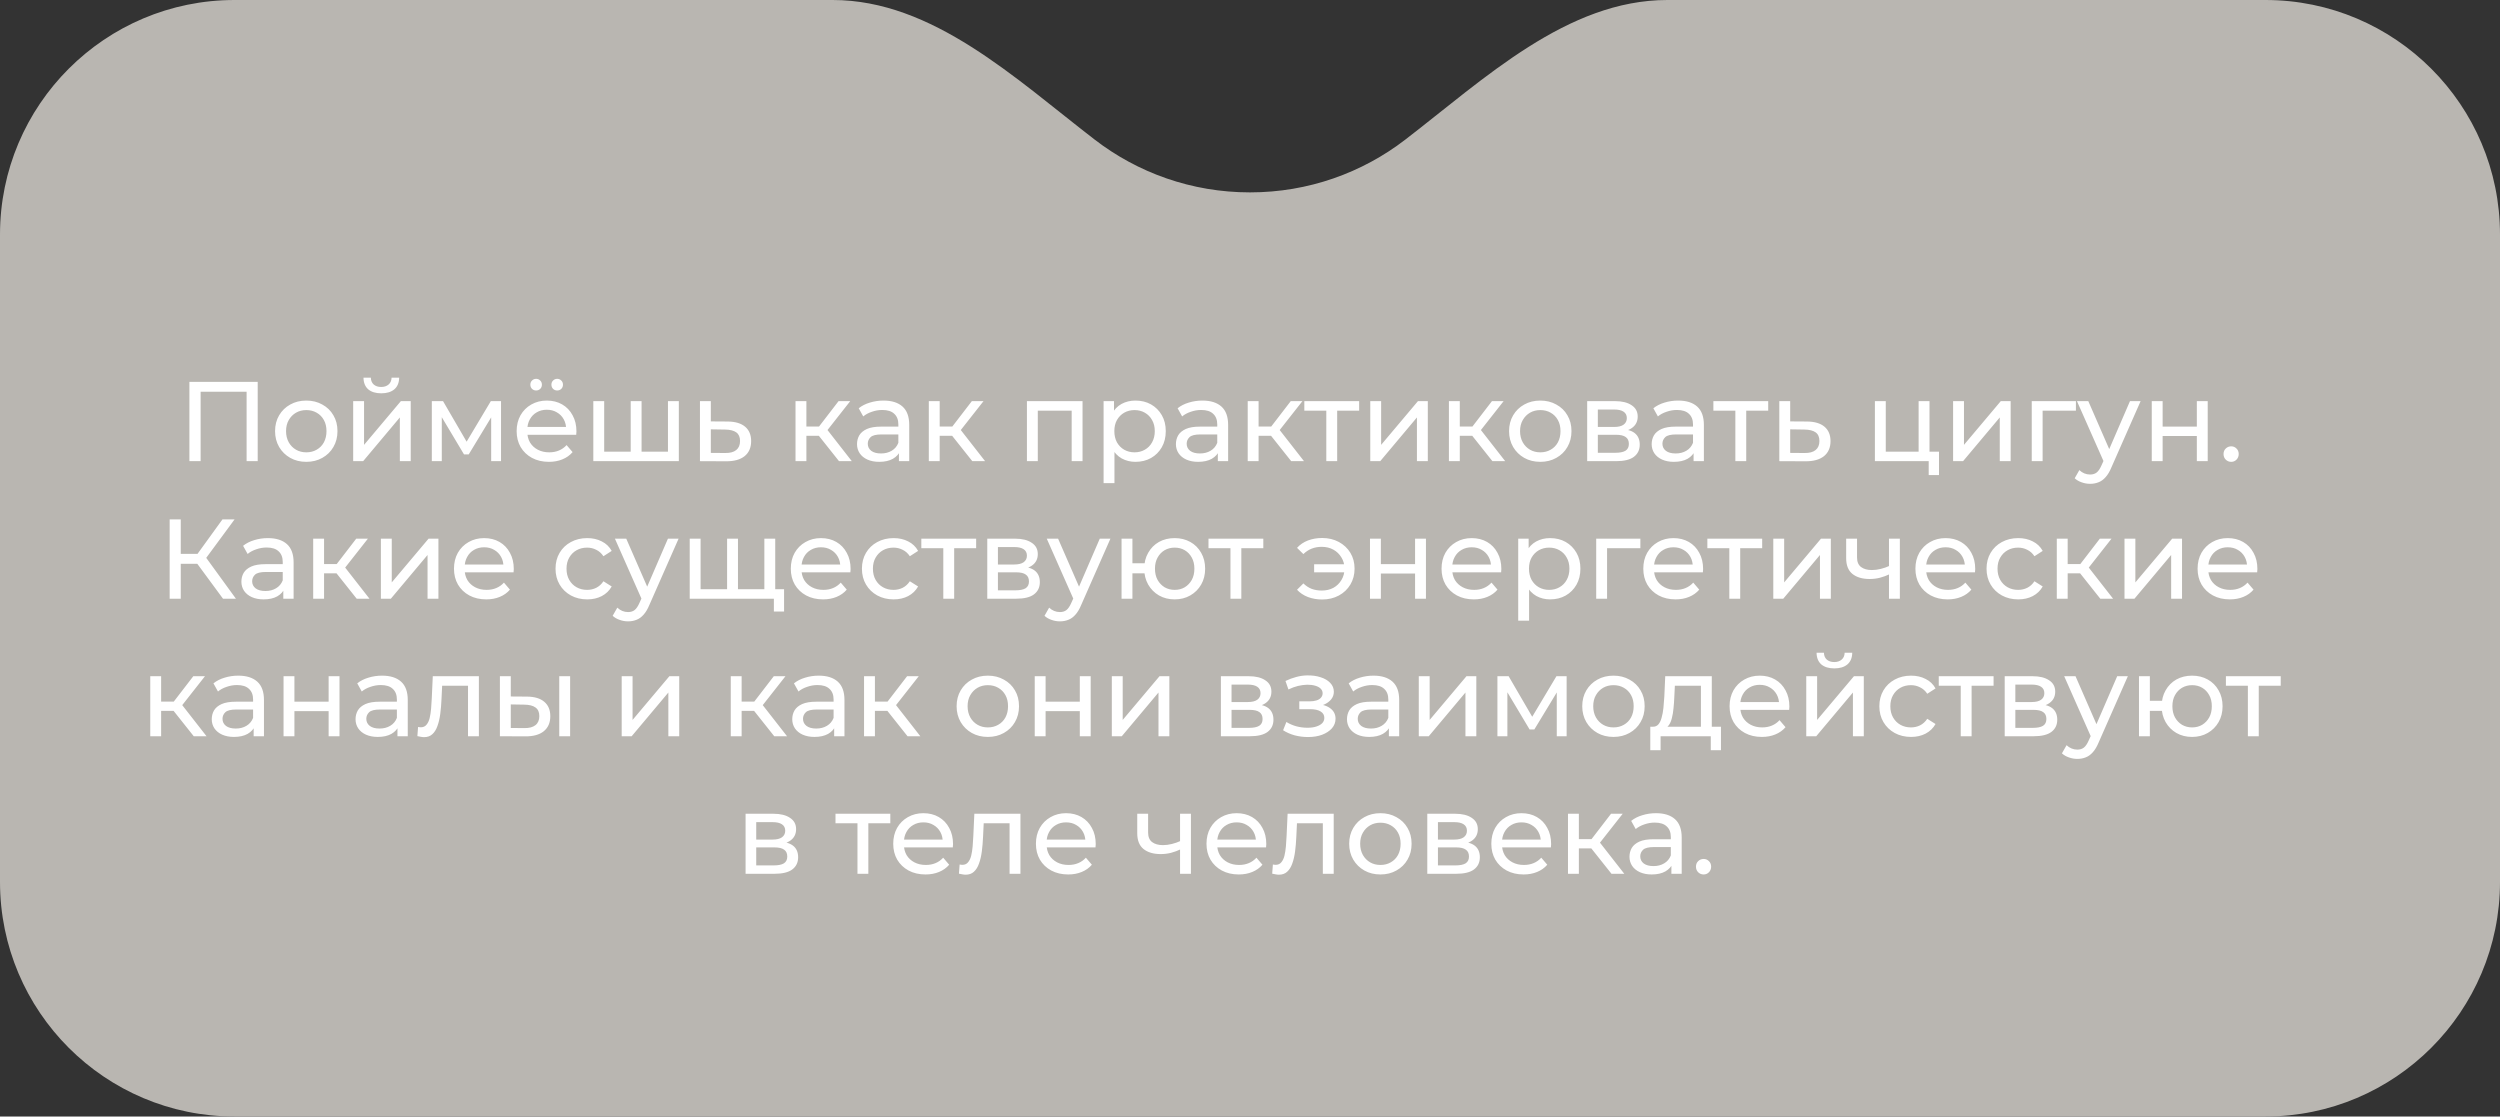
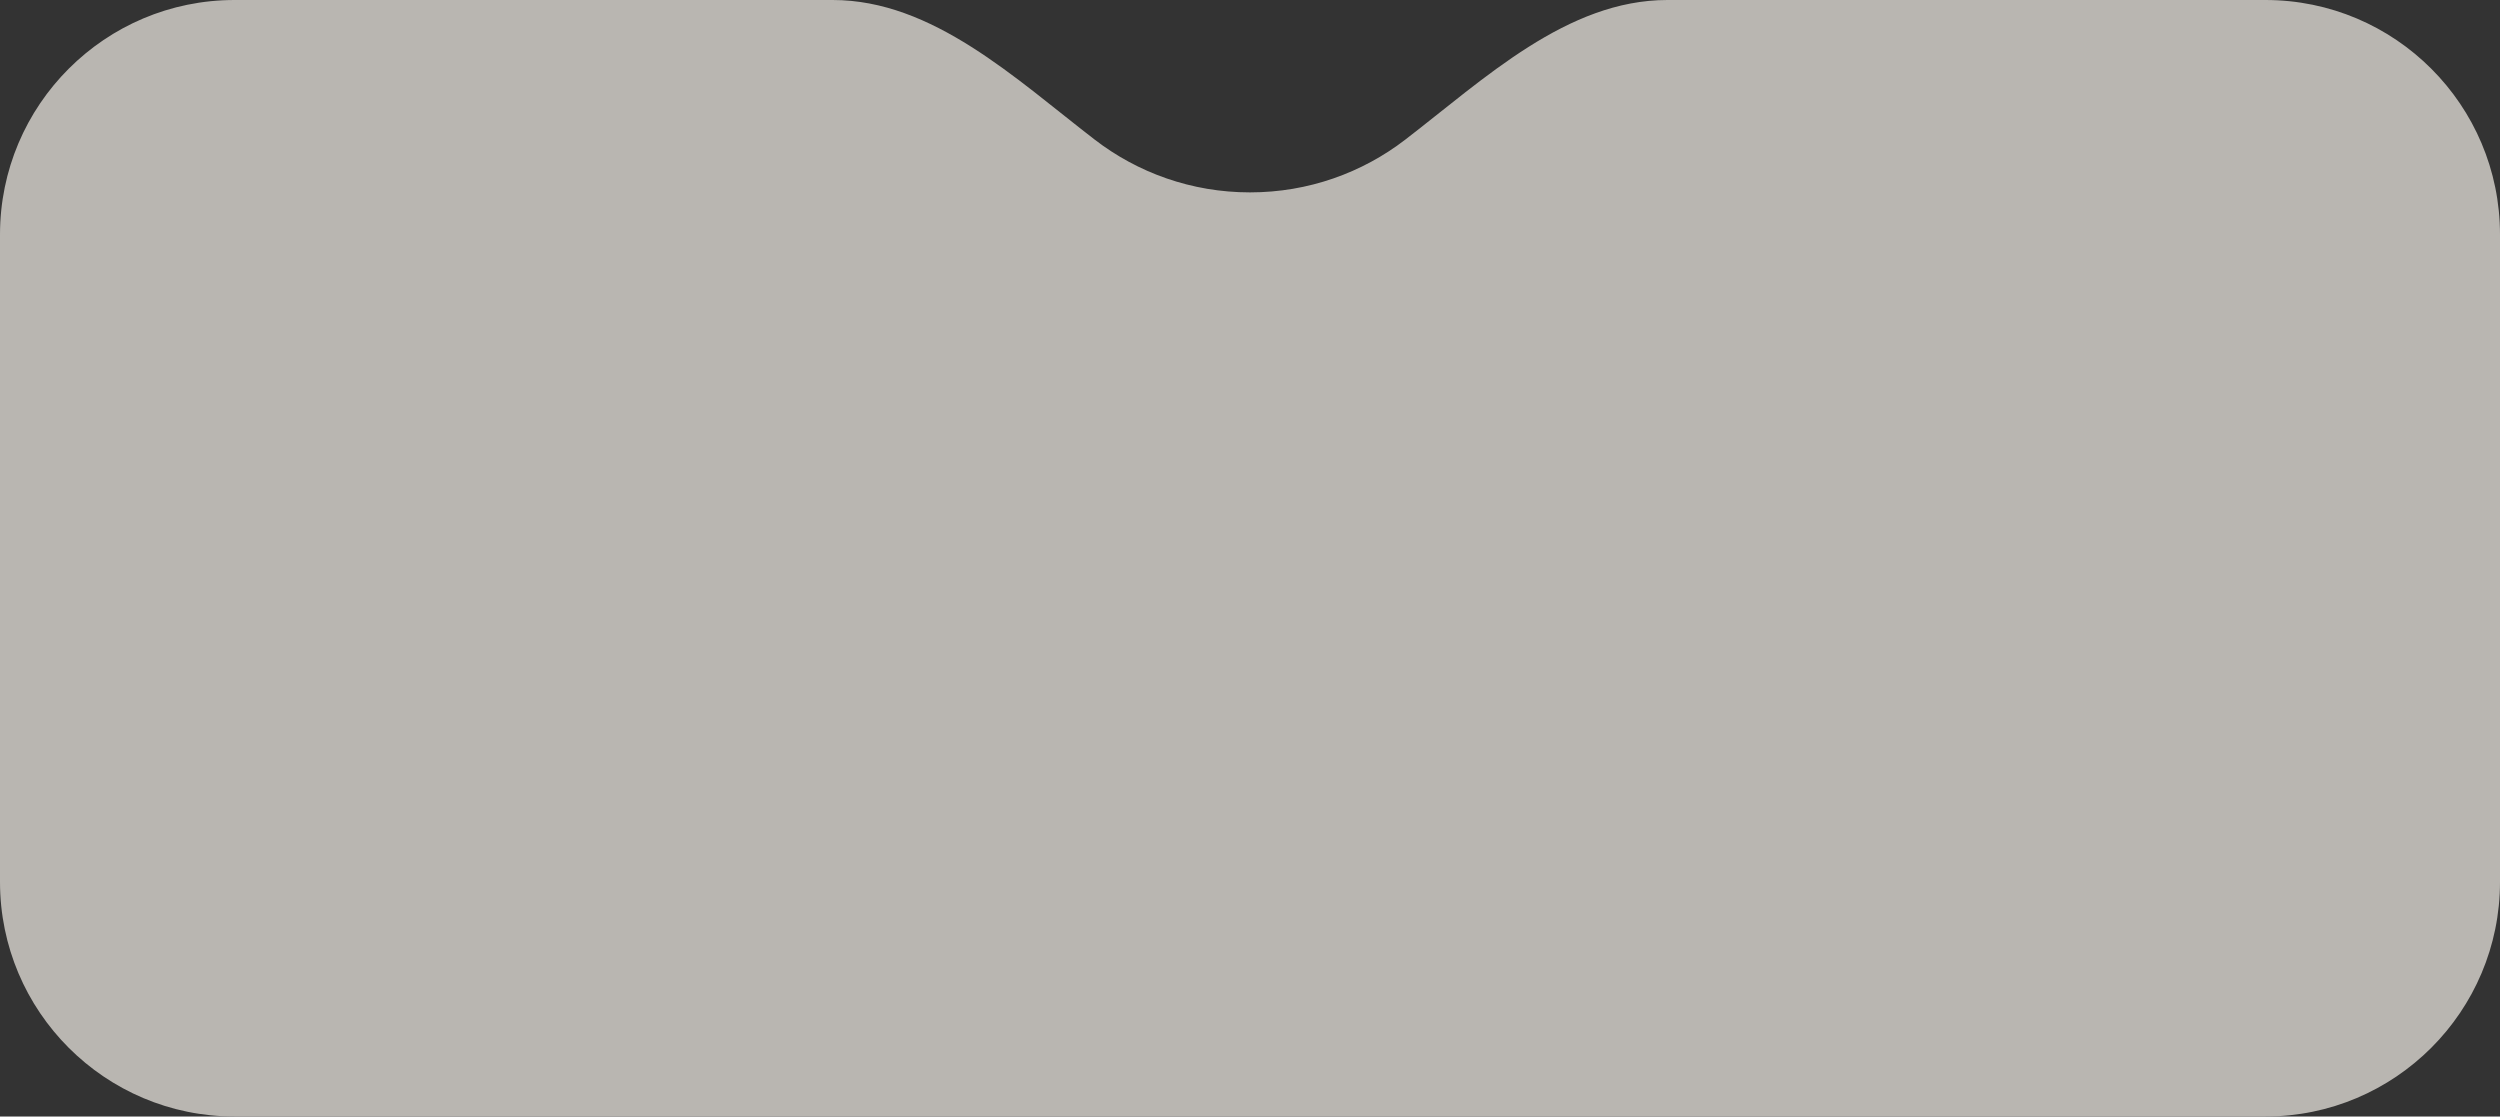
<svg xmlns="http://www.w3.org/2000/svg" width="309" height="138" viewBox="0 0 309 138" fill="none">
  <rect x="0" y="0" width="309" height="138" fill="#333333" stroke="none" />
  <path fill-rule="evenodd" clip-rule="evenodd" d="M135.303 17.255C125.5 9.71 115.283 0 102.912 0H29C12.984 0 0 12.984 0 29V109C0 125.016 12.984 138 29 138H280C296.016 138 309 125.016 309 109V29C309 12.984 296.016 0 280 0H206.088C193.717 0 183.5 9.71 173.697 17.255C168.383 21.346 161.725 23.779 154.5 23.779C147.275 23.779 140.617 21.346 135.303 17.255Z" fill="#B9B6B1" />
-   <path d="M23.41 57V47.2H31.852V57H30.48V48.054L30.816 48.418H24.446L24.796 48.054V57H23.41ZM37.862 57.084C37.115 57.084 36.453 56.921 35.874 56.594C35.295 56.267 34.838 55.819 34.502 55.25C34.166 54.671 33.998 54.018 33.998 53.29C33.998 52.553 34.166 51.899 34.502 51.33C34.838 50.761 35.295 50.317 35.874 50C36.453 49.673 37.115 49.51 37.862 49.51C38.599 49.51 39.257 49.673 39.836 50C40.424 50.317 40.881 50.761 41.208 51.33C41.544 51.89 41.712 52.543 41.712 53.29C41.712 54.027 41.544 54.681 41.208 55.25C40.881 55.819 40.424 56.267 39.836 56.594C39.257 56.921 38.599 57.084 37.862 57.084ZM37.862 55.908C38.338 55.908 38.763 55.801 39.136 55.586C39.519 55.371 39.817 55.068 40.032 54.676C40.246 54.275 40.354 53.813 40.354 53.29C40.354 52.758 40.246 52.301 40.032 51.918C39.817 51.526 39.519 51.223 39.136 51.008C38.763 50.793 38.338 50.686 37.862 50.686C37.386 50.686 36.961 50.793 36.588 51.008C36.215 51.223 35.916 51.526 35.692 51.918C35.468 52.301 35.356 52.758 35.356 53.29C35.356 53.813 35.468 54.275 35.692 54.676C35.916 55.068 36.215 55.371 36.588 55.586C36.961 55.801 37.386 55.908 37.862 55.908ZM43.653 57V49.58H44.997V54.984L49.547 49.58H50.765V57H49.421V51.596L44.885 57H43.653ZM47.125 48.614C46.443 48.614 45.907 48.451 45.515 48.124C45.132 47.788 44.936 47.307 44.927 46.682H45.837C45.846 47.037 45.963 47.317 46.187 47.522C46.42 47.727 46.728 47.83 47.111 47.83C47.493 47.83 47.801 47.727 48.035 47.522C48.268 47.317 48.389 47.037 48.399 46.682H49.337C49.327 47.307 49.127 47.788 48.735 48.124C48.343 48.451 47.806 48.614 47.125 48.614ZM53.373 57V49.58H54.759L57.951 55.068H57.391L60.667 49.58H61.927V57H60.709V51.092L60.933 51.218L57.937 56.16H57.349L54.339 51.12L54.605 51.064V57H53.373ZM67.847 57.084C67.054 57.084 66.354 56.921 65.747 56.594C65.15 56.267 64.683 55.819 64.347 55.25C64.02 54.681 63.857 54.027 63.857 53.29C63.857 52.553 64.016 51.899 64.333 51.33C64.66 50.761 65.103 50.317 65.663 50C66.233 49.673 66.872 49.51 67.581 49.51C68.3 49.51 68.934 49.669 69.485 49.986C70.036 50.303 70.465 50.751 70.773 51.33C71.091 51.899 71.249 52.567 71.249 53.332C71.249 53.388 71.245 53.453 71.235 53.528C71.235 53.603 71.231 53.673 71.221 53.738H64.907V52.772H70.521L69.975 53.108C69.984 52.632 69.886 52.207 69.681 51.834C69.476 51.461 69.191 51.171 68.827 50.966C68.472 50.751 68.057 50.644 67.581 50.644C67.115 50.644 66.699 50.751 66.335 50.966C65.971 51.171 65.686 51.465 65.481 51.848C65.276 52.221 65.173 52.651 65.173 53.136V53.36C65.173 53.855 65.285 54.298 65.509 54.69C65.743 55.073 66.064 55.371 66.475 55.586C66.886 55.801 67.357 55.908 67.889 55.908C68.328 55.908 68.725 55.833 69.079 55.684C69.443 55.535 69.76 55.311 70.031 55.012L70.773 55.88C70.437 56.272 70.017 56.571 69.513 56.776C69.019 56.981 68.463 57.084 67.847 57.084ZM68.869 48.264C68.673 48.264 68.505 48.199 68.365 48.068C68.225 47.928 68.155 47.755 68.155 47.55C68.155 47.335 68.225 47.163 68.365 47.032C68.505 46.892 68.673 46.822 68.869 46.822C69.065 46.822 69.233 46.892 69.373 47.032C69.513 47.163 69.583 47.335 69.583 47.55C69.583 47.755 69.513 47.928 69.373 48.068C69.233 48.199 69.065 48.264 68.869 48.264ZM66.265 48.264C66.069 48.264 65.901 48.199 65.761 48.068C65.621 47.928 65.551 47.755 65.551 47.55C65.551 47.335 65.621 47.163 65.761 47.032C65.901 46.892 66.069 46.822 66.265 46.822C66.461 46.822 66.629 46.892 66.769 47.032C66.909 47.163 66.979 47.335 66.979 47.55C66.979 47.755 66.909 47.928 66.769 48.068C66.629 48.199 66.461 48.264 66.265 48.264ZM78.262 55.824L77.954 56.174V49.58H79.298V56.174L78.962 55.824H82.882L82.56 56.174V49.58H83.904V57H73.334V49.58H74.678V56.174L74.356 55.824H78.262ZM89.944 52.1C90.887 52.109 91.605 52.324 92.1 52.744C92.595 53.164 92.842 53.757 92.842 54.522C92.842 55.325 92.571 55.945 92.03 56.384C91.489 56.813 90.723 57.023 89.734 57.014L86.514 57V49.58H87.858V52.086L89.944 52.1ZM89.622 55.992C90.229 56.001 90.686 55.88 90.994 55.628C91.311 55.376 91.47 55.003 91.47 54.508C91.47 54.023 91.316 53.668 91.008 53.444C90.7 53.22 90.238 53.103 89.622 53.094L87.858 53.066V55.978L89.622 55.992ZM103.702 57L100.832 53.388L101.938 52.716L105.284 57H103.702ZM98.326 57V49.58H99.67V57H98.326ZM99.264 53.864V52.716H101.714V53.864H99.264ZM102.05 53.444L100.804 53.276L103.646 49.58H105.088L102.05 53.444ZM111.107 57V55.432L111.037 55.138V52.464C111.037 51.895 110.869 51.456 110.533 51.148C110.206 50.831 109.712 50.672 109.049 50.672C108.61 50.672 108.181 50.747 107.761 50.896C107.341 51.036 106.986 51.227 106.697 51.47L106.137 50.462C106.52 50.154 106.977 49.921 107.509 49.762C108.05 49.594 108.615 49.51 109.203 49.51C110.22 49.51 111.004 49.757 111.555 50.252C112.106 50.747 112.381 51.503 112.381 52.52V57H111.107ZM108.671 57.084C108.12 57.084 107.635 56.991 107.215 56.804C106.804 56.617 106.487 56.361 106.263 56.034C106.039 55.698 105.927 55.32 105.927 54.9C105.927 54.499 106.02 54.135 106.207 53.808C106.403 53.481 106.716 53.22 107.145 53.024C107.584 52.828 108.172 52.73 108.909 52.73H111.261V53.696H108.965C108.293 53.696 107.84 53.808 107.607 54.032C107.374 54.256 107.257 54.527 107.257 54.844C107.257 55.208 107.402 55.502 107.691 55.726C107.98 55.941 108.382 56.048 108.895 56.048C109.399 56.048 109.838 55.936 110.211 55.712C110.594 55.488 110.869 55.161 111.037 54.732L111.303 55.656C111.126 56.095 110.813 56.445 110.365 56.706C109.917 56.958 109.352 57.084 108.671 57.084ZM120.177 57L117.307 53.388L118.413 52.716L121.759 57H120.177ZM114.801 57V49.58H116.145V57H114.801ZM115.739 53.864V52.716H118.189V53.864H115.739ZM118.525 53.444L117.279 53.276L120.121 49.58H121.563L118.525 53.444ZM126.928 57V49.58H133.802V57H132.458V50.42L132.78 50.756H127.95L128.272 50.42V57H126.928ZM140.337 57.084C139.721 57.084 139.156 56.944 138.643 56.664C138.139 56.375 137.733 55.95 137.425 55.39C137.126 54.83 136.977 54.13 136.977 53.29C136.977 52.45 137.121 51.75 137.411 51.19C137.709 50.63 138.111 50.21 138.615 49.93C139.128 49.65 139.702 49.51 140.337 49.51C141.065 49.51 141.709 49.669 142.269 49.986C142.829 50.303 143.272 50.747 143.599 51.316C143.925 51.876 144.089 52.534 144.089 53.29C144.089 54.046 143.925 54.709 143.599 55.278C143.272 55.847 142.829 56.291 142.269 56.608C141.709 56.925 141.065 57.084 140.337 57.084ZM136.403 59.716V49.58H137.691V51.582L137.607 53.304L137.747 55.026V59.716H136.403ZM140.225 55.908C140.701 55.908 141.125 55.801 141.499 55.586C141.881 55.371 142.18 55.068 142.395 54.676C142.619 54.275 142.731 53.813 142.731 53.29C142.731 52.758 142.619 52.301 142.395 51.918C142.18 51.526 141.881 51.223 141.499 51.008C141.125 50.793 140.701 50.686 140.225 50.686C139.758 50.686 139.333 50.793 138.951 51.008C138.577 51.223 138.279 51.526 138.055 51.918C137.84 52.301 137.733 52.758 137.733 53.29C137.733 53.813 137.84 54.275 138.055 54.676C138.279 55.068 138.577 55.371 138.951 55.586C139.333 55.801 139.758 55.908 140.225 55.908ZM150.523 57V55.432L150.453 55.138V52.464C150.453 51.895 150.285 51.456 149.949 51.148C149.622 50.831 149.128 50.672 148.465 50.672C148.026 50.672 147.597 50.747 147.177 50.896C146.757 51.036 146.402 51.227 146.113 51.47L145.553 50.462C145.936 50.154 146.393 49.921 146.925 49.762C147.466 49.594 148.031 49.51 148.619 49.51C149.636 49.51 150.42 49.757 150.971 50.252C151.522 50.747 151.797 51.503 151.797 52.52V57H150.523ZM148.087 57.084C147.536 57.084 147.051 56.991 146.631 56.804C146.22 56.617 145.903 56.361 145.679 56.034C145.455 55.698 145.343 55.32 145.343 54.9C145.343 54.499 145.436 54.135 145.623 53.808C145.819 53.481 146.132 53.22 146.561 53.024C147 52.828 147.588 52.73 148.325 52.73H150.677V53.696H148.381C147.709 53.696 147.256 53.808 147.023 54.032C146.79 54.256 146.673 54.527 146.673 54.844C146.673 55.208 146.818 55.502 147.107 55.726C147.396 55.941 147.798 56.048 148.311 56.048C148.815 56.048 149.254 55.936 149.627 55.712C150.01 55.488 150.285 55.161 150.453 54.732L150.719 55.656C150.542 56.095 150.229 56.445 149.781 56.706C149.333 56.958 148.768 57.084 148.087 57.084ZM159.593 57L156.723 53.388L157.829 52.716L161.175 57H159.593ZM154.217 57V49.58H155.561V57H154.217ZM155.155 53.864V52.716H157.605V53.864H155.155ZM157.941 53.444L156.695 53.276L159.537 49.58H160.979L157.941 53.444ZM163.931 57V50.406L164.267 50.756H161.215V49.58H167.991V50.756H164.953L165.275 50.406V57H163.931ZM169.365 57V49.58H170.709V54.984L175.259 49.58H176.477V57H175.133V51.596L170.597 57H169.365ZM184.462 57L181.592 53.388L182.698 52.716L186.044 57H184.462ZM179.086 57V49.58H180.43V57H179.086ZM180.024 53.864V52.716H182.474V53.864H180.024ZM182.81 53.444L181.564 53.276L184.406 49.58H185.848L182.81 53.444ZM190.385 57.084C189.639 57.084 188.976 56.921 188.397 56.594C187.819 56.267 187.361 55.819 187.025 55.25C186.689 54.671 186.521 54.018 186.521 53.29C186.521 52.553 186.689 51.899 187.025 51.33C187.361 50.761 187.819 50.317 188.397 50C188.976 49.673 189.639 49.51 190.385 49.51C191.123 49.51 191.781 49.673 192.359 50C192.947 50.317 193.405 50.761 193.731 51.33C194.067 51.89 194.235 52.543 194.235 53.29C194.235 54.027 194.067 54.681 193.731 55.25C193.405 55.819 192.947 56.267 192.359 56.594C191.781 56.921 191.123 57.084 190.385 57.084ZM190.385 55.908C190.861 55.908 191.286 55.801 191.659 55.586C192.042 55.371 192.341 55.068 192.555 54.676C192.77 54.275 192.877 53.813 192.877 53.29C192.877 52.758 192.77 52.301 192.555 51.918C192.341 51.526 192.042 51.223 191.659 51.008C191.286 50.793 190.861 50.686 190.385 50.686C189.909 50.686 189.485 50.793 189.111 51.008C188.738 51.223 188.439 51.526 188.215 51.918C187.991 52.301 187.879 52.758 187.879 53.29C187.879 53.813 187.991 54.275 188.215 54.676C188.439 55.068 188.738 55.371 189.111 55.586C189.485 55.801 189.909 55.908 190.385 55.908ZM196.176 57V49.58H199.62C200.488 49.58 201.169 49.748 201.664 50.084C202.168 50.411 202.42 50.877 202.42 51.484C202.42 52.091 202.182 52.562 201.706 52.898C201.239 53.225 200.619 53.388 199.844 53.388L200.054 53.024C200.941 53.024 201.599 53.187 202.028 53.514C202.457 53.841 202.672 54.321 202.672 54.956C202.672 55.6 202.429 56.104 201.944 56.468C201.468 56.823 200.735 57 199.746 57H196.176ZM197.492 55.964H199.648C200.208 55.964 200.628 55.88 200.908 55.712C201.188 55.535 201.328 55.255 201.328 54.872C201.328 54.48 201.197 54.195 200.936 54.018C200.684 53.831 200.283 53.738 199.732 53.738H197.492V55.964ZM197.492 52.772H199.508C200.021 52.772 200.409 52.679 200.67 52.492C200.941 52.296 201.076 52.025 201.076 51.68C201.076 51.325 200.941 51.059 200.67 50.882C200.409 50.705 200.021 50.616 199.508 50.616H197.492V52.772ZM209.326 57V55.432L209.256 55.138V52.464C209.256 51.895 209.088 51.456 208.752 51.148C208.425 50.831 207.93 50.672 207.268 50.672C206.829 50.672 206.4 50.747 205.98 50.896C205.56 51.036 205.205 51.227 204.916 51.47L204.356 50.462C204.738 50.154 205.196 49.921 205.728 49.762C206.269 49.594 206.834 49.51 207.422 49.51C208.439 49.51 209.223 49.757 209.774 50.252C210.324 50.747 210.6 51.503 210.6 52.52V57H209.326ZM206.89 57.084C206.339 57.084 205.854 56.991 205.434 56.804C205.023 56.617 204.706 56.361 204.482 56.034C204.258 55.698 204.146 55.32 204.146 54.9C204.146 54.499 204.239 54.135 204.426 53.808C204.622 53.481 204.934 53.22 205.364 53.024C205.802 52.828 206.39 52.73 207.128 52.73H209.48V53.696H207.184C206.512 53.696 206.059 53.808 205.826 54.032C205.592 54.256 205.476 54.527 205.476 54.844C205.476 55.208 205.62 55.502 205.91 55.726C206.199 55.941 206.6 56.048 207.114 56.048C207.618 56.048 208.056 55.936 208.43 55.712C208.812 55.488 209.088 55.161 209.256 54.732L209.522 55.656C209.344 56.095 209.032 56.445 208.584 56.706C208.136 56.958 207.571 57.084 206.89 57.084ZM214.49 57V50.406L214.826 50.756H211.774V49.58H218.55V50.756H215.512L215.834 50.406V57H214.49ZM223.354 52.1C224.297 52.109 225.015 52.324 225.51 52.744C226.005 53.164 226.252 53.757 226.252 54.522C226.252 55.325 225.981 55.945 225.44 56.384C224.899 56.813 224.133 57.023 223.144 57.014L219.924 57V49.58H221.268V52.086L223.354 52.1ZM223.032 55.992C223.639 56.001 224.096 55.88 224.404 55.628C224.721 55.376 224.88 55.003 224.88 54.508C224.88 54.023 224.726 53.668 224.418 53.444C224.11 53.22 223.648 53.103 223.032 53.094L221.268 53.066V55.978L223.032 55.992ZM231.737 57V49.58H233.081V55.824H237.141V49.58H238.485V57H231.737ZM238.387 58.722V56.93L238.723 57H237.141V55.824H239.661V58.722H238.387ZM241.403 57V49.58H242.747V54.984L247.297 49.58H248.515V57H247.171V51.596L242.635 57H241.403ZM251.123 57V49.58H256.583V50.756H252.145L252.467 50.448V57H251.123ZM258.337 59.8C257.983 59.8 257.637 59.739 257.301 59.618C256.965 59.506 256.676 59.338 256.433 59.114L257.007 58.106C257.194 58.283 257.399 58.419 257.623 58.512C257.847 58.605 258.085 58.652 258.337 58.652C258.664 58.652 258.935 58.568 259.149 58.4C259.364 58.232 259.565 57.933 259.751 57.504L260.213 56.482L260.353 56.314L263.265 49.58H264.581L260.983 57.742C260.769 58.265 260.526 58.675 260.255 58.974C259.994 59.273 259.705 59.483 259.387 59.604C259.07 59.735 258.72 59.8 258.337 59.8ZM260.101 57.238L256.713 49.58H258.113L260.997 56.188L260.101 57.238ZM265.957 57V49.58H267.301V52.73H271.529V49.58H272.873V57H271.529V53.892H267.301V57H265.957ZM275.781 57.084C275.519 57.084 275.295 56.995 275.109 56.818C274.922 56.631 274.829 56.398 274.829 56.118C274.829 55.838 274.922 55.609 275.109 55.432C275.295 55.255 275.519 55.166 275.781 55.166C276.033 55.166 276.247 55.255 276.425 55.432C276.611 55.609 276.705 55.838 276.705 56.118C276.705 56.398 276.611 56.631 276.425 56.818C276.247 56.995 276.033 57.084 275.781 57.084ZM27.563 74L24.007 69.17L25.141 68.47L29.159 74H27.563ZM20.969 74V64.2H22.341V74H20.969ZM21.921 69.688V68.456H25.099V69.688H21.921ZM25.267 69.254L23.979 69.058L27.493 64.2H28.991L25.267 69.254ZM35.016 74V72.432L34.946 72.138V69.464C34.946 68.895 34.778 68.456 34.442 68.148C34.115 67.831 33.621 67.672 32.958 67.672C32.519 67.672 32.09 67.747 31.67 67.896C31.25 68.036 30.895 68.227 30.606 68.47L30.046 67.462C30.429 67.154 30.886 66.921 31.418 66.762C31.959 66.594 32.524 66.51 33.112 66.51C34.129 66.51 34.913 66.757 35.464 67.252C36.015 67.747 36.29 68.503 36.29 69.52V74H35.016ZM32.58 74.084C32.029 74.084 31.544 73.991 31.124 73.804C30.713 73.617 30.396 73.361 30.172 73.034C29.948 72.698 29.836 72.32 29.836 71.9C29.836 71.499 29.929 71.135 30.116 70.808C30.312 70.481 30.625 70.22 31.054 70.024C31.493 69.828 32.081 69.73 32.818 69.73H35.17V70.696H32.874C32.202 70.696 31.749 70.808 31.516 71.032C31.283 71.256 31.166 71.527 31.166 71.844C31.166 72.208 31.311 72.502 31.6 72.726C31.889 72.941 32.291 73.048 32.804 73.048C33.308 73.048 33.747 72.936 34.12 72.712C34.503 72.488 34.778 72.161 34.946 71.732L35.212 72.656C35.035 73.095 34.722 73.445 34.274 73.706C33.826 73.958 33.261 74.084 32.58 74.084ZM44.086 74L41.216 70.388L42.322 69.716L45.668 74H44.086ZM38.71 74V66.58H40.054V74H38.71ZM39.648 70.864V69.716H42.098V70.864H39.648ZM42.434 70.444L41.188 70.276L44.03 66.58H45.472L42.434 70.444ZM47.077 74V66.58H48.421V71.984L52.971 66.58H54.189V74H52.845V68.596L48.309 74H47.077ZM60.102 74.084C59.309 74.084 58.609 73.921 58.002 73.594C57.405 73.267 56.938 72.819 56.602 72.25C56.275 71.681 56.112 71.027 56.112 70.29C56.112 69.553 56.271 68.899 56.588 68.33C56.915 67.761 57.358 67.317 57.918 67C58.487 66.673 59.127 66.51 59.836 66.51C60.555 66.51 61.189 66.669 61.74 66.986C62.291 67.303 62.72 67.751 63.028 68.33C63.345 68.899 63.504 69.567 63.504 70.332C63.504 70.388 63.499 70.453 63.49 70.528C63.49 70.603 63.485 70.673 63.476 70.738H57.162V69.772H62.776L62.23 70.108C62.239 69.632 62.141 69.207 61.936 68.834C61.731 68.461 61.446 68.171 61.082 67.966C60.727 67.751 60.312 67.644 59.836 67.644C59.369 67.644 58.954 67.751 58.59 67.966C58.226 68.171 57.941 68.465 57.736 68.848C57.531 69.221 57.428 69.651 57.428 70.136V70.36C57.428 70.855 57.54 71.298 57.764 71.69C57.997 72.073 58.319 72.371 58.73 72.586C59.141 72.801 59.612 72.908 60.144 72.908C60.583 72.908 60.979 72.833 61.334 72.684C61.698 72.535 62.015 72.311 62.286 72.012L63.028 72.88C62.692 73.272 62.272 73.571 61.768 73.776C61.273 73.981 60.718 74.084 60.102 74.084ZM72.583 74.084C71.827 74.084 71.15 73.921 70.553 73.594C69.965 73.267 69.503 72.819 69.167 72.25C68.831 71.681 68.663 71.027 68.663 70.29C68.663 69.553 68.831 68.899 69.167 68.33C69.503 67.761 69.965 67.317 70.553 67C71.15 66.673 71.827 66.51 72.583 66.51C73.255 66.51 73.852 66.645 74.375 66.916C74.907 67.177 75.317 67.569 75.607 68.092L74.585 68.75C74.342 68.386 74.043 68.12 73.689 67.952C73.344 67.775 72.97 67.686 72.569 67.686C72.084 67.686 71.65 67.793 71.267 68.008C70.884 68.223 70.581 68.526 70.357 68.918C70.133 69.301 70.021 69.758 70.021 70.29C70.021 70.822 70.133 71.284 70.357 71.676C70.581 72.068 70.884 72.371 71.267 72.586C71.65 72.801 72.084 72.908 72.569 72.908C72.97 72.908 73.344 72.824 73.689 72.656C74.043 72.479 74.342 72.208 74.585 71.844L75.607 72.488C75.317 73.001 74.907 73.398 74.375 73.678C73.852 73.949 73.255 74.084 72.583 74.084ZM77.629 76.8C77.275 76.8 76.929 76.739 76.593 76.618C76.257 76.506 75.968 76.338 75.725 76.114L76.299 75.106C76.486 75.283 76.691 75.419 76.915 75.512C77.139 75.605 77.377 75.652 77.629 75.652C77.956 75.652 78.227 75.568 78.441 75.4C78.656 75.232 78.857 74.933 79.043 74.504L79.505 73.482L79.645 73.314L82.557 66.58H83.873L80.275 74.742C80.061 75.265 79.818 75.675 79.547 75.974C79.286 76.273 78.997 76.483 78.679 76.604C78.362 76.735 78.012 76.8 77.629 76.8ZM79.393 74.238L76.005 66.58H77.405L80.289 73.188L79.393 74.238ZM90.177 72.824L89.869 73.174V66.58H91.213V73.174L90.877 72.824H94.797L94.475 73.174V66.58H95.819V74H85.249V66.58H86.593V73.174L86.271 72.824H90.177ZM95.651 75.582V73.65L95.973 74H94.405V72.824H96.911V75.582H95.651ZM101.733 74.084C100.94 74.084 100.24 73.921 99.633 73.594C99.036 73.267 98.569 72.819 98.233 72.25C97.906 71.681 97.743 71.027 97.743 70.29C97.743 69.553 97.902 68.899 98.219 68.33C98.546 67.761 98.989 67.317 99.549 67C100.118 66.673 100.758 66.51 101.467 66.51C102.186 66.51 102.82 66.669 103.371 66.986C103.922 67.303 104.351 67.751 104.659 68.33C104.976 68.899 105.135 69.567 105.135 70.332C105.135 70.388 105.13 70.453 105.121 70.528C105.121 70.603 105.116 70.673 105.107 70.738H98.793V69.772H104.407L103.861 70.108C103.87 69.632 103.772 69.207 103.567 68.834C103.362 68.461 103.077 68.171 102.713 67.966C102.358 67.751 101.943 67.644 101.467 67.644C101 67.644 100.585 67.751 100.221 67.966C99.857 68.171 99.572 68.465 99.367 68.848C99.162 69.221 99.059 69.651 99.059 70.136V70.36C99.059 70.855 99.171 71.298 99.395 71.69C99.628 72.073 99.95 72.371 100.361 72.586C100.772 72.801 101.243 72.908 101.775 72.908C102.214 72.908 102.61 72.833 102.965 72.684C103.329 72.535 103.646 72.311 103.917 72.012L104.659 72.88C104.323 73.272 103.903 73.571 103.399 73.776C102.904 73.981 102.349 74.084 101.733 74.084ZM110.454 74.084C109.698 74.084 109.021 73.921 108.424 73.594C107.836 73.267 107.374 72.819 107.038 72.25C106.702 71.681 106.534 71.027 106.534 70.29C106.534 69.553 106.702 68.899 107.038 68.33C107.374 67.761 107.836 67.317 108.424 67C109.021 66.673 109.698 66.51 110.454 66.51C111.126 66.51 111.723 66.645 112.246 66.916C112.778 67.177 113.189 67.569 113.478 68.092L112.456 68.75C112.213 68.386 111.915 68.12 111.56 67.952C111.215 67.775 110.841 67.686 110.44 67.686C109.955 67.686 109.521 67.793 109.138 68.008C108.755 68.223 108.452 68.526 108.228 68.918C108.004 69.301 107.892 69.758 107.892 70.29C107.892 70.822 108.004 71.284 108.228 71.676C108.452 72.068 108.755 72.371 109.138 72.586C109.521 72.801 109.955 72.908 110.44 72.908C110.841 72.908 111.215 72.824 111.56 72.656C111.915 72.479 112.213 72.208 112.456 71.844L113.478 72.488C113.189 73.001 112.778 73.398 112.246 73.678C111.723 73.949 111.126 74.084 110.454 74.084ZM116.592 74V67.406L116.928 67.756H113.876V66.58H120.652V67.756H117.614L117.936 67.406V74H116.592ZM122.027 74V66.58H125.471C126.339 66.58 127.02 66.748 127.515 67.084C128.019 67.411 128.271 67.877 128.271 68.484C128.271 69.091 128.033 69.562 127.557 69.898C127.09 70.225 126.469 70.388 125.695 70.388L125.905 70.024C126.791 70.024 127.449 70.187 127.879 70.514C128.308 70.841 128.523 71.321 128.523 71.956C128.523 72.6 128.28 73.104 127.795 73.468C127.319 73.823 126.586 74 125.597 74H122.027ZM123.343 72.964H125.499C126.059 72.964 126.479 72.88 126.759 72.712C127.039 72.535 127.179 72.255 127.179 71.872C127.179 71.48 127.048 71.195 126.787 71.018C126.535 70.831 126.133 70.738 125.583 70.738H123.343V72.964ZM123.343 69.772H125.359C125.872 69.772 126.259 69.679 126.521 69.492C126.791 69.296 126.927 69.025 126.927 68.68C126.927 68.325 126.791 68.059 126.521 67.882C126.259 67.705 125.872 67.616 125.359 67.616H123.343V69.772ZM131.004 76.8C130.65 76.8 130.304 76.739 129.968 76.618C129.632 76.506 129.343 76.338 129.1 76.114L129.674 75.106C129.861 75.283 130.066 75.419 130.29 75.512C130.514 75.605 130.752 75.652 131.004 75.652C131.331 75.652 131.602 75.568 131.816 75.4C132.031 75.232 132.232 74.933 132.418 74.504L132.88 73.482L133.02 73.314L135.932 66.58H137.248L133.65 74.742C133.436 75.265 133.193 75.675 132.922 75.974C132.661 76.273 132.372 76.483 132.054 76.604C131.737 76.735 131.387 76.8 131.004 76.8ZM132.768 74.238L129.38 66.58H130.78L133.664 73.188L132.768 74.238ZM138.624 74V66.58H139.968V69.618H142.208V70.864H139.968V74H138.624ZM145.19 74.084C144.462 74.084 143.814 73.921 143.244 73.594C142.684 73.267 142.241 72.819 141.914 72.25C141.588 71.671 141.424 71.018 141.424 70.29C141.424 69.553 141.588 68.899 141.914 68.33C142.241 67.751 142.684 67.303 143.244 66.986C143.814 66.669 144.462 66.51 145.19 66.51C145.909 66.51 146.553 66.669 147.122 66.986C147.692 67.303 148.14 67.751 148.466 68.33C148.793 68.899 148.956 69.553 148.956 70.29C148.956 71.027 148.793 71.681 148.466 72.25C148.14 72.819 147.692 73.267 147.122 73.594C146.553 73.921 145.909 74.084 145.19 74.084ZM145.19 72.908C145.657 72.908 146.072 72.801 146.436 72.586C146.8 72.362 147.09 72.059 147.304 71.676C147.519 71.284 147.626 70.822 147.626 70.29C147.626 69.758 147.519 69.301 147.304 68.918C147.09 68.526 146.8 68.223 146.436 68.008C146.072 67.793 145.657 67.686 145.19 67.686C144.733 67.686 144.318 67.793 143.944 68.008C143.58 68.223 143.291 68.526 143.076 68.918C142.862 69.301 142.754 69.758 142.754 70.29C142.754 70.822 142.862 71.284 143.076 71.676C143.291 72.059 143.58 72.362 143.944 72.586C144.318 72.801 144.733 72.908 145.19 72.908ZM152.085 74V67.406L152.421 67.756H149.369V66.58H156.145V67.756H153.107L153.428 67.406V74H152.085ZM162.427 70.738V69.744H166.585V70.738H162.427ZM163.421 66.496C164.186 66.496 164.872 66.659 165.479 66.986C166.085 67.313 166.561 67.761 166.907 68.33C167.252 68.899 167.425 69.553 167.425 70.29C167.425 71.018 167.252 71.671 166.907 72.25C166.561 72.829 166.085 73.281 165.479 73.608C164.872 73.935 164.186 74.098 163.421 74.098C162.786 74.098 162.198 73.995 161.657 73.79C161.125 73.585 160.677 73.286 160.313 72.894L161.097 72.11C161.405 72.409 161.745 72.633 162.119 72.782C162.501 72.922 162.917 72.992 163.365 72.992C163.906 72.992 164.387 72.88 164.807 72.656C165.227 72.423 165.558 72.101 165.801 71.69C166.053 71.279 166.179 70.813 166.179 70.29C166.179 69.767 166.053 69.305 165.801 68.904C165.558 68.493 165.227 68.171 164.807 67.938C164.387 67.705 163.906 67.588 163.365 67.588C162.917 67.588 162.501 67.663 162.119 67.812C161.745 67.961 161.405 68.185 161.097 68.484L160.313 67.714C160.677 67.313 161.125 67.009 161.657 66.804C162.198 66.599 162.786 66.496 163.421 66.496ZM169.331 74V66.58H170.675V69.73H174.903V66.58H176.247V74H174.903V70.892H170.675V74H169.331ZM182.165 74.084C181.371 74.084 180.671 73.921 180.065 73.594C179.467 73.267 179.001 72.819 178.665 72.25C178.338 71.681 178.175 71.027 178.175 70.29C178.175 69.553 178.333 68.899 178.651 68.33C178.977 67.761 179.421 67.317 179.981 67C180.55 66.673 181.189 66.51 181.899 66.51C182.617 66.51 183.252 66.669 183.803 66.986C184.353 67.303 184.783 67.751 185.091 68.33C185.408 68.899 185.567 69.567 185.567 70.332C185.567 70.388 185.562 70.453 185.553 70.528C185.553 70.603 185.548 70.673 185.539 70.738H179.225V69.772H184.839L184.293 70.108C184.302 69.632 184.204 69.207 183.999 68.834C183.793 68.461 183.509 68.171 183.145 67.966C182.79 67.751 182.375 67.644 181.899 67.644C181.432 67.644 181.017 67.751 180.653 67.966C180.289 68.171 180.004 68.465 179.799 68.848C179.593 69.221 179.491 69.651 179.491 70.136V70.36C179.491 70.855 179.603 71.298 179.827 71.69C180.06 72.073 180.382 72.371 180.793 72.586C181.203 72.801 181.675 72.908 182.207 72.908C182.645 72.908 183.042 72.833 183.397 72.684C183.761 72.535 184.078 72.311 184.349 72.012L185.091 72.88C184.755 73.272 184.335 73.571 183.831 73.776C183.336 73.981 182.781 74.084 182.165 74.084ZM191.586 74.084C190.97 74.084 190.405 73.944 189.892 73.664C189.388 73.375 188.982 72.95 188.674 72.39C188.375 71.83 188.226 71.13 188.226 70.29C188.226 69.45 188.37 68.75 188.66 68.19C188.958 67.63 189.36 67.21 189.864 66.93C190.377 66.65 190.951 66.51 191.586 66.51C192.314 66.51 192.958 66.669 193.518 66.986C194.078 67.303 194.521 67.747 194.848 68.316C195.174 68.876 195.338 69.534 195.338 70.29C195.338 71.046 195.174 71.709 194.848 72.278C194.521 72.847 194.078 73.291 193.518 73.608C192.958 73.925 192.314 74.084 191.586 74.084ZM187.652 76.716V66.58H188.94V68.582L188.856 70.304L188.996 72.026V76.716H187.652ZM191.474 72.908C191.95 72.908 192.374 72.801 192.748 72.586C193.13 72.371 193.429 72.068 193.644 71.676C193.868 71.275 193.98 70.813 193.98 70.29C193.98 69.758 193.868 69.301 193.644 68.918C193.429 68.526 193.13 68.223 192.748 68.008C192.374 67.793 191.95 67.686 191.474 67.686C191.007 67.686 190.582 67.793 190.2 68.008C189.826 68.223 189.528 68.526 189.304 68.918C189.089 69.301 188.982 69.758 188.982 70.29C188.982 70.813 189.089 71.275 189.304 71.676C189.528 72.068 189.826 72.371 190.2 72.586C190.582 72.801 191.007 72.908 191.474 72.908ZM197.29 74V66.58H202.75V67.756H198.312L198.634 67.448V74H197.29ZM207.102 74.084C206.309 74.084 205.609 73.921 205.002 73.594C204.405 73.267 203.938 72.819 203.602 72.25C203.275 71.681 203.112 71.027 203.112 70.29C203.112 69.553 203.271 68.899 203.588 68.33C203.915 67.761 204.358 67.317 204.918 67C205.487 66.673 206.127 66.51 206.836 66.51C207.555 66.51 208.189 66.669 208.74 66.986C209.291 67.303 209.72 67.751 210.028 68.33C210.345 68.899 210.504 69.567 210.504 70.332C210.504 70.388 210.499 70.453 210.49 70.528C210.49 70.603 210.485 70.673 210.476 70.738H204.162V69.772H209.776L209.23 70.108C209.239 69.632 209.141 69.207 208.936 68.834C208.731 68.461 208.446 68.171 208.082 67.966C207.727 67.751 207.312 67.644 206.836 67.644C206.369 67.644 205.954 67.751 205.59 67.966C205.226 68.171 204.941 68.465 204.736 68.848C204.531 69.221 204.428 69.651 204.428 70.136V70.36C204.428 70.855 204.54 71.298 204.764 71.69C204.997 72.073 205.319 72.371 205.73 72.586C206.141 72.801 206.612 72.908 207.144 72.908C207.583 72.908 207.979 72.833 208.334 72.684C208.698 72.535 209.015 72.311 209.286 72.012L210.028 72.88C209.692 73.272 209.272 73.571 208.768 73.776C208.273 73.981 207.718 74.084 207.102 74.084ZM213.745 74V67.406L214.081 67.756H211.029V66.58H217.805V67.756H214.767L215.089 67.406V74H213.745ZM219.179 74V66.58H220.523V71.984L225.073 66.58H226.291V74H224.947V68.596L220.411 74H219.179ZM233.576 70.962C233.184 71.149 232.778 71.298 232.358 71.41C231.947 71.513 231.522 71.564 231.084 71.564C230.188 71.564 229.478 71.354 228.956 70.934C228.442 70.514 228.186 69.865 228.186 68.988V66.58H229.53V68.904C229.53 69.436 229.693 69.828 230.02 70.08C230.356 70.332 230.804 70.458 231.364 70.458C231.718 70.458 232.082 70.411 232.456 70.318C232.838 70.225 233.212 70.094 233.576 69.926V70.962ZM233.478 74V66.58H234.822V74H233.478ZM240.735 74.084C239.942 74.084 239.242 73.921 238.635 73.594C238.038 73.267 237.571 72.819 237.235 72.25C236.908 71.681 236.745 71.027 236.745 70.29C236.745 69.553 236.904 68.899 237.221 68.33C237.548 67.761 237.991 67.317 238.551 67C239.12 66.673 239.76 66.51 240.469 66.51C241.188 66.51 241.822 66.669 242.373 66.986C242.924 67.303 243.353 67.751 243.661 68.33C243.978 68.899 244.137 69.567 244.137 70.332C244.137 70.388 244.132 70.453 244.123 70.528C244.123 70.603 244.118 70.673 244.109 70.738H237.795V69.772H243.409L242.863 70.108C242.872 69.632 242.774 69.207 242.569 68.834C242.364 68.461 242.079 68.171 241.715 67.966C241.36 67.751 240.945 67.644 240.469 67.644C240.002 67.644 239.587 67.751 239.223 67.966C238.859 68.171 238.574 68.465 238.369 68.848C238.164 69.221 238.061 69.651 238.061 70.136V70.36C238.061 70.855 238.173 71.298 238.397 71.69C238.63 72.073 238.952 72.371 239.363 72.586C239.774 72.801 240.245 72.908 240.777 72.908C241.216 72.908 241.612 72.833 241.967 72.684C242.331 72.535 242.648 72.311 242.919 72.012L243.661 72.88C243.325 73.272 242.905 73.571 242.401 73.776C241.906 73.981 241.351 74.084 240.735 74.084ZM249.456 74.084C248.7 74.084 248.023 73.921 247.426 73.594C246.838 73.267 246.376 72.819 246.04 72.25C245.704 71.681 245.536 71.027 245.536 70.29C245.536 69.553 245.704 68.899 246.04 68.33C246.376 67.761 246.838 67.317 247.426 67C248.023 66.673 248.7 66.51 249.456 66.51C250.128 66.51 250.725 66.645 251.248 66.916C251.78 67.177 252.191 67.569 252.48 68.092L251.458 68.75C251.215 68.386 250.917 68.12 250.562 67.952C250.217 67.775 249.843 67.686 249.442 67.686C248.957 67.686 248.523 67.793 248.14 68.008C247.757 68.223 247.454 68.526 247.23 68.918C247.006 69.301 246.894 69.758 246.894 70.29C246.894 70.822 247.006 71.284 247.23 71.676C247.454 72.068 247.757 72.371 248.14 72.586C248.523 72.801 248.957 72.908 249.442 72.908C249.843 72.908 250.217 72.824 250.562 72.656C250.917 72.479 251.215 72.208 251.458 71.844L252.48 72.488C252.191 73.001 251.78 73.398 251.248 73.678C250.725 73.949 250.128 74.084 249.456 74.084ZM259.596 74L256.726 70.388L257.832 69.716L261.178 74H259.596ZM254.22 74V66.58H255.564V74H254.22ZM255.158 70.864V69.716H257.608V70.864H255.158ZM257.944 70.444L256.698 70.276L259.54 66.58H260.982L257.944 70.444ZM262.587 74V66.58H263.931V71.984L268.481 66.58H269.699V74H268.355V68.596L263.819 74H262.587ZM275.612 74.084C274.819 74.084 274.119 73.921 273.512 73.594C272.915 73.267 272.448 72.819 272.112 72.25C271.785 71.681 271.622 71.027 271.622 70.29C271.622 69.553 271.781 68.899 272.098 68.33C272.425 67.761 272.868 67.317 273.428 67C273.997 66.673 274.637 66.51 275.346 66.51C276.065 66.51 276.699 66.669 277.25 66.986C277.801 67.303 278.23 67.751 278.538 68.33C278.855 68.899 279.014 69.567 279.014 70.332C279.014 70.388 279.009 70.453 279 70.528C279 70.603 278.995 70.673 278.986 70.738H272.672V69.772H278.286L277.74 70.108C277.749 69.632 277.651 69.207 277.446 68.834C277.241 68.461 276.956 68.171 276.592 67.966C276.237 67.751 275.822 67.644 275.346 67.644C274.879 67.644 274.464 67.751 274.1 67.966C273.736 68.171 273.451 68.465 273.246 68.848C273.041 69.221 272.938 69.651 272.938 70.136V70.36C272.938 70.855 273.05 71.298 273.274 71.69C273.507 72.073 273.829 72.371 274.24 72.586C274.651 72.801 275.122 72.908 275.654 72.908C276.093 72.908 276.489 72.833 276.844 72.684C277.208 72.535 277.525 72.311 277.796 72.012L278.538 72.88C278.202 73.272 277.782 73.571 277.278 73.776C276.783 73.981 276.228 74.084 275.612 74.084ZM23.948 91L21.078 87.388L22.183 86.716L25.529 91H23.948ZM18.572 91V83.58H19.916V91H18.572ZM19.509 87.864V86.716H21.959V87.864H19.509ZM22.296 87.444L21.049 87.276L23.892 83.58H25.334L22.296 87.444ZM31.352 91V89.432L31.282 89.138V86.464C31.282 85.895 31.114 85.456 30.778 85.148C30.451 84.831 29.957 84.672 29.294 84.672C28.855 84.672 28.426 84.747 28.006 84.896C27.586 85.036 27.231 85.227 26.942 85.47L26.382 84.462C26.765 84.154 27.222 83.921 27.754 83.762C28.295 83.594 28.86 83.51 29.448 83.51C30.465 83.51 31.249 83.757 31.8 84.252C32.351 84.747 32.626 85.503 32.626 86.52V91H31.352ZM28.916 91.084C28.365 91.084 27.88 90.991 27.46 90.804C27.049 90.617 26.732 90.361 26.508 90.034C26.284 89.698 26.172 89.32 26.172 88.9C26.172 88.499 26.265 88.135 26.452 87.808C26.648 87.481 26.961 87.22 27.39 87.024C27.829 86.828 28.417 86.73 29.154 86.73H31.506V87.696H29.21C28.538 87.696 28.085 87.808 27.852 88.032C27.619 88.256 27.502 88.527 27.502 88.844C27.502 89.208 27.647 89.502 27.936 89.726C28.225 89.941 28.627 90.048 29.14 90.048C29.644 90.048 30.083 89.936 30.456 89.712C30.839 89.488 31.114 89.161 31.282 88.732L31.548 89.656C31.371 90.095 31.058 90.445 30.61 90.706C30.162 90.958 29.597 91.084 28.916 91.084ZM35.046 91V83.58H36.39V86.73H40.618V83.58H41.962V91H40.618V87.892H36.39V91H35.046ZM49.125 91V89.432L49.055 89.138V86.464C49.055 85.895 48.887 85.456 48.551 85.148C48.225 84.831 47.73 84.672 47.067 84.672C46.629 84.672 46.199 84.747 45.779 84.896C45.359 85.036 45.005 85.227 44.715 85.47L44.155 84.462C44.538 84.154 44.995 83.921 45.527 83.762C46.069 83.594 46.633 83.51 47.221 83.51C48.239 83.51 49.023 83.757 49.573 84.252C50.124 84.747 50.399 85.503 50.399 86.52V91H49.125ZM46.689 91.084C46.139 91.084 45.653 90.991 45.233 90.804C44.823 90.617 44.505 90.361 44.281 90.034C44.057 89.698 43.945 89.32 43.945 88.9C43.945 88.499 44.039 88.135 44.225 87.808C44.421 87.481 44.734 87.22 45.163 87.024C45.602 86.828 46.19 86.73 46.927 86.73H49.279V87.696H46.983C46.311 87.696 45.859 87.808 45.625 88.032C45.392 88.256 45.275 88.527 45.275 88.844C45.275 89.208 45.42 89.502 45.709 89.726C45.999 89.941 46.4 90.048 46.913 90.048C47.417 90.048 47.856 89.936 48.229 89.712C48.612 89.488 48.887 89.161 49.055 88.732L49.321 89.656C49.144 90.095 48.831 90.445 48.383 90.706C47.935 90.958 47.371 91.084 46.689 91.084ZM51.588 90.986L51.672 89.852C51.737 89.861 51.798 89.871 51.854 89.88C51.91 89.889 51.961 89.894 52.008 89.894C52.306 89.894 52.54 89.791 52.708 89.586C52.885 89.381 53.016 89.11 53.1 88.774C53.184 88.429 53.244 88.041 53.282 87.612C53.319 87.183 53.347 86.753 53.366 86.324L53.492 83.58H59.19V91H57.846V84.364L58.168 84.756H54.36L54.668 84.35L54.57 86.408C54.542 87.061 54.49 87.673 54.416 88.242C54.341 88.811 54.224 89.311 54.066 89.74C53.916 90.169 53.706 90.505 53.436 90.748C53.174 90.991 52.834 91.112 52.414 91.112C52.292 91.112 52.162 91.098 52.022 91.07C51.891 91.051 51.746 91.023 51.588 90.986ZM69.124 91V83.58H70.468V91H69.124ZM65.134 86.1C66.077 86.109 66.791 86.324 67.276 86.744C67.771 87.164 68.018 87.757 68.018 88.522C68.018 89.325 67.748 89.945 67.206 90.384C66.674 90.813 65.909 91.023 64.91 91.014L61.788 91V83.58H63.132V86.086L65.134 86.1ZM64.812 89.992C65.41 90.001 65.867 89.88 66.184 89.628C66.502 89.376 66.66 89.003 66.66 88.508C66.66 88.023 66.502 87.668 66.184 87.444C65.876 87.22 65.419 87.103 64.812 87.094L63.132 87.066V89.978L64.812 89.992ZM76.841 91V83.58H78.185V88.984L82.735 83.58H83.953V91H82.609V85.596L78.073 91H76.841ZM95.698 91L92.828 87.388L93.933 86.716L97.279 91H95.698ZM90.322 91V83.58H91.665V91H90.322ZM91.26 87.864V86.716H93.71V87.864H91.26ZM94.046 87.444L92.799 87.276L95.641 83.58H97.084L94.046 87.444ZM103.102 91V89.432L103.032 89.138V86.464C103.032 85.895 102.864 85.456 102.528 85.148C102.201 84.831 101.707 84.672 101.044 84.672C100.605 84.672 100.176 84.747 99.756 84.896C99.336 85.036 98.981 85.227 98.692 85.47L98.132 84.462C98.515 84.154 98.972 83.921 99.504 83.762C100.045 83.594 100.61 83.51 101.198 83.51C102.215 83.51 102.999 83.757 103.55 84.252C104.101 84.747 104.376 85.503 104.376 86.52V91H103.102ZM100.666 91.084C100.115 91.084 99.63 90.991 99.21 90.804C98.799 90.617 98.482 90.361 98.258 90.034C98.034 89.698 97.922 89.32 97.922 88.9C97.922 88.499 98.015 88.135 98.202 87.808C98.398 87.481 98.711 87.22 99.14 87.024C99.579 86.828 100.167 86.73 100.904 86.73H103.256V87.696H100.96C100.288 87.696 99.835 87.808 99.602 88.032C99.369 88.256 99.252 88.527 99.252 88.844C99.252 89.208 99.397 89.502 99.686 89.726C99.975 89.941 100.377 90.048 100.89 90.048C101.394 90.048 101.833 89.936 102.206 89.712C102.589 89.488 102.864 89.161 103.032 88.732L103.298 89.656C103.121 90.095 102.808 90.445 102.36 90.706C101.912 90.958 101.347 91.084 100.666 91.084ZM112.172 91L109.302 87.388L110.408 86.716L113.754 91H112.172ZM106.796 91V83.58H108.14V91H106.796ZM107.734 87.864V86.716H110.184V87.864H107.734ZM110.52 87.444L109.274 87.276L112.116 83.58H113.558L110.52 87.444ZM122.101 91.084C121.354 91.084 120.692 90.921 120.113 90.594C119.534 90.267 119.077 89.819 118.741 89.25C118.405 88.671 118.237 88.018 118.237 87.29C118.237 86.553 118.405 85.899 118.741 85.33C119.077 84.761 119.534 84.317 120.113 84C120.692 83.673 121.354 83.51 122.101 83.51C122.838 83.51 123.496 83.673 124.075 84C124.663 84.317 125.12 84.761 125.447 85.33C125.783 85.89 125.951 86.543 125.951 87.29C125.951 88.027 125.783 88.681 125.447 89.25C125.12 89.819 124.663 90.267 124.075 90.594C123.496 90.921 122.838 91.084 122.101 91.084ZM122.101 89.908C122.577 89.908 123.002 89.801 123.375 89.586C123.758 89.371 124.056 89.068 124.271 88.676C124.486 88.275 124.593 87.813 124.593 87.29C124.593 86.758 124.486 86.301 124.271 85.918C124.056 85.526 123.758 85.223 123.375 85.008C123.002 84.793 122.577 84.686 122.101 84.686C121.625 84.686 121.2 84.793 120.827 85.008C120.454 85.223 120.155 85.526 119.931 85.918C119.707 86.301 119.595 86.758 119.595 87.29C119.595 87.813 119.707 88.275 119.931 88.676C120.155 89.068 120.454 89.371 120.827 89.586C121.2 89.801 121.625 89.908 122.101 89.908ZM127.892 91V83.58H129.236V86.73H133.464V83.58H134.808V91H133.464V87.892H129.236V91H127.892ZM137.421 91V83.58H138.765V88.984L143.315 83.58H144.533V91H143.189V85.596L138.653 91H137.421ZM150.902 91V83.58H154.346C155.214 83.58 155.895 83.748 156.39 84.084C156.894 84.411 157.146 84.877 157.146 85.484C157.146 86.091 156.908 86.562 156.432 86.898C155.965 87.225 155.344 87.388 154.57 87.388L154.78 87.024C155.666 87.024 156.324 87.187 156.754 87.514C157.183 87.841 157.398 88.321 157.398 88.956C157.398 89.6 157.155 90.104 156.67 90.468C156.194 90.823 155.461 91 154.472 91H150.902ZM152.218 89.964H154.374C154.934 89.964 155.354 89.88 155.634 89.712C155.914 89.535 156.054 89.255 156.054 88.872C156.054 88.48 155.923 88.195 155.662 88.018C155.41 87.831 155.008 87.738 154.458 87.738H152.218V89.964ZM152.218 86.772H154.234C154.747 86.772 155.134 86.679 155.396 86.492C155.666 86.296 155.802 86.025 155.802 85.68C155.802 85.325 155.666 85.059 155.396 84.882C155.134 84.705 154.747 84.616 154.234 84.616H152.218V86.772ZM161.671 91.098C161.111 91.098 160.561 91.028 160.019 90.888C159.487 90.739 159.011 90.529 158.591 90.258L158.997 89.236C159.352 89.46 159.758 89.637 160.215 89.768C160.673 89.889 161.135 89.95 161.601 89.95C162.031 89.95 162.399 89.899 162.707 89.796C163.025 89.693 163.267 89.553 163.435 89.376C163.603 89.189 163.687 88.975 163.687 88.732C163.687 88.387 163.533 88.121 163.225 87.934C162.917 87.747 162.488 87.654 161.937 87.654H160.593V86.688H161.853C162.18 86.688 162.465 86.651 162.707 86.576C162.95 86.501 163.137 86.389 163.267 86.24C163.407 86.081 163.477 85.899 163.477 85.694C163.477 85.47 163.398 85.279 163.239 85.12C163.081 84.961 162.857 84.84 162.567 84.756C162.287 84.672 161.956 84.63 161.573 84.63C161.2 84.639 160.817 84.691 160.425 84.784C160.043 84.877 159.651 85.022 159.249 85.218L158.885 84.168C159.333 83.953 159.772 83.79 160.201 83.678C160.64 83.557 161.074 83.491 161.503 83.482C162.147 83.463 162.721 83.538 163.225 83.706C163.729 83.865 164.126 84.098 164.415 84.406C164.714 84.714 164.863 85.078 164.863 85.498C164.863 85.853 164.751 86.17 164.527 86.45C164.303 86.721 164.005 86.935 163.631 87.094C163.258 87.253 162.829 87.332 162.343 87.332L162.399 87.01C163.23 87.01 163.883 87.173 164.359 87.5C164.835 87.827 165.073 88.27 165.073 88.83C165.073 89.278 164.924 89.675 164.625 90.02C164.327 90.356 163.921 90.622 163.407 90.818C162.903 91.005 162.325 91.098 161.671 91.098ZM171.666 91V89.432L171.596 89.138V86.464C171.596 85.895 171.428 85.456 171.092 85.148C170.766 84.831 170.271 84.672 169.608 84.672C169.17 84.672 168.74 84.747 168.32 84.896C167.9 85.036 167.546 85.227 167.256 85.47L166.696 84.462C167.079 84.154 167.536 83.921 168.068 83.762C168.61 83.594 169.174 83.51 169.762 83.51C170.78 83.51 171.564 83.757 172.114 84.252C172.665 84.747 172.94 85.503 172.94 86.52V91H171.666ZM169.23 91.084C168.68 91.084 168.194 90.991 167.774 90.804C167.364 90.617 167.046 90.361 166.822 90.034C166.598 89.698 166.486 89.32 166.486 88.9C166.486 88.499 166.58 88.135 166.766 87.808C166.962 87.481 167.275 87.22 167.704 87.024C168.143 86.828 168.731 86.73 169.468 86.73H171.82V87.696H169.524C168.852 87.696 168.4 87.808 168.166 88.032C167.933 88.256 167.816 88.527 167.816 88.844C167.816 89.208 167.961 89.502 168.25 89.726C168.54 89.941 168.941 90.048 169.454 90.048C169.958 90.048 170.397 89.936 170.77 89.712C171.153 89.488 171.428 89.161 171.596 88.732L171.862 89.656C171.685 90.095 171.372 90.445 170.924 90.706C170.476 90.958 169.912 91.084 169.23 91.084ZM175.361 91V83.58H176.705V88.984L181.255 83.58H182.473V91H181.129V85.596L176.593 91H175.361ZM185.081 91V83.58H186.467L189.659 89.068H189.099L192.375 83.58H193.635V91H192.417V85.092L192.641 85.218L189.645 90.16H189.057L186.047 85.12L186.313 85.064V91H185.081ZM199.429 91.084C198.683 91.084 198.02 90.921 197.441 90.594C196.863 90.267 196.405 89.819 196.069 89.25C195.733 88.671 195.565 88.018 195.565 87.29C195.565 86.553 195.733 85.899 196.069 85.33C196.405 84.761 196.863 84.317 197.441 84C198.02 83.673 198.683 83.51 199.429 83.51C200.167 83.51 200.825 83.673 201.403 84C201.991 84.317 202.449 84.761 202.775 85.33C203.111 85.89 203.279 86.543 203.279 87.29C203.279 88.027 203.111 88.681 202.775 89.25C202.449 89.819 201.991 90.267 201.403 90.594C200.825 90.921 200.167 91.084 199.429 91.084ZM199.429 89.908C199.905 89.908 200.33 89.801 200.703 89.586C201.086 89.371 201.385 89.068 201.599 88.676C201.814 88.275 201.921 87.813 201.921 87.29C201.921 86.758 201.814 86.301 201.599 85.918C201.385 85.526 201.086 85.223 200.703 85.008C200.33 84.793 199.905 84.686 199.429 84.686C198.953 84.686 198.529 84.793 198.155 85.008C197.782 85.223 197.483 85.526 197.259 85.918C197.035 86.301 196.923 86.758 196.923 87.29C196.923 87.813 197.035 88.275 197.259 88.676C197.483 89.068 197.782 89.371 198.155 89.586C198.529 89.801 198.953 89.908 199.429 89.908ZM210.233 90.37V84.756H207.013L206.943 86.184C206.925 86.651 206.892 87.103 206.845 87.542C206.808 87.971 206.743 88.368 206.649 88.732C206.565 89.096 206.439 89.395 206.271 89.628C206.103 89.861 205.879 90.006 205.599 90.062L204.269 89.824C204.559 89.833 204.792 89.74 204.969 89.544C205.147 89.339 205.282 89.059 205.375 88.704C205.478 88.349 205.553 87.948 205.599 87.5C205.646 87.043 205.683 86.571 205.711 86.086L205.823 83.58H211.577V90.37H210.233ZM203.975 92.722V89.824H212.711V92.722H211.451V91H205.249V92.722H203.975ZM217.766 91.084C216.973 91.084 216.273 90.921 215.666 90.594C215.069 90.267 214.602 89.819 214.266 89.25C213.939 88.681 213.776 88.027 213.776 87.29C213.776 86.553 213.935 85.899 214.252 85.33C214.579 84.761 215.022 84.317 215.582 84C216.151 83.673 216.791 83.51 217.5 83.51C218.219 83.51 218.853 83.669 219.404 83.986C219.955 84.303 220.384 84.751 220.692 85.33C221.009 85.899 221.168 86.567 221.168 87.332C221.168 87.388 221.163 87.453 221.154 87.528C221.154 87.603 221.149 87.673 221.14 87.738H214.826V86.772H220.44L219.894 87.108C219.903 86.632 219.805 86.207 219.6 85.834C219.395 85.461 219.11 85.171 218.746 84.966C218.391 84.751 217.976 84.644 217.5 84.644C217.033 84.644 216.618 84.751 216.254 84.966C215.89 85.171 215.605 85.465 215.4 85.848C215.195 86.221 215.092 86.651 215.092 87.136V87.36C215.092 87.855 215.204 88.298 215.428 88.69C215.661 89.073 215.983 89.371 216.394 89.586C216.805 89.801 217.276 89.908 217.808 89.908C218.247 89.908 218.643 89.833 218.998 89.684C219.362 89.535 219.679 89.311 219.95 89.012L220.692 89.88C220.356 90.272 219.936 90.571 219.432 90.776C218.937 90.981 218.382 91.084 217.766 91.084ZM223.253 91V83.58H224.597V88.984L229.147 83.58H230.365V91H229.021V85.596L224.485 91H223.253ZM226.725 82.614C226.044 82.614 225.507 82.451 225.115 82.124C224.733 81.788 224.537 81.307 224.527 80.682H225.437C225.447 81.037 225.563 81.317 225.787 81.522C226.021 81.727 226.329 81.83 226.711 81.83C227.094 81.83 227.402 81.727 227.635 81.522C227.869 81.317 227.99 81.037 227.999 80.682H228.937C228.928 81.307 228.727 81.788 228.335 82.124C227.943 82.451 227.407 82.614 226.725 82.614ZM236.208 91.084C235.452 91.084 234.775 90.921 234.178 90.594C233.59 90.267 233.128 89.819 232.792 89.25C232.456 88.681 232.288 88.027 232.288 87.29C232.288 86.553 232.456 85.899 232.792 85.33C233.128 84.761 233.59 84.317 234.178 84C234.775 83.673 235.452 83.51 236.208 83.51C236.88 83.51 237.477 83.645 238 83.916C238.532 84.177 238.943 84.569 239.232 85.092L238.21 85.75C237.967 85.386 237.669 85.12 237.314 84.952C236.969 84.775 236.595 84.686 236.194 84.686C235.709 84.686 235.275 84.793 234.892 85.008C234.509 85.223 234.206 85.526 233.982 85.918C233.758 86.301 233.646 86.758 233.646 87.29C233.646 87.822 233.758 88.284 233.982 88.676C234.206 89.068 234.509 89.371 234.892 89.586C235.275 89.801 235.709 89.908 236.194 89.908C236.595 89.908 236.969 89.824 237.314 89.656C237.669 89.479 237.967 89.208 238.21 88.844L239.232 89.488C238.943 90.001 238.532 90.398 238 90.678C237.477 90.949 236.88 91.084 236.208 91.084ZM242.346 91V84.406L242.682 84.756H239.63V83.58H246.406V84.756H243.368L243.69 84.406V91H242.346ZM247.781 91V83.58H251.225C252.093 83.58 252.774 83.748 253.269 84.084C253.773 84.411 254.025 84.877 254.025 85.484C254.025 86.091 253.787 86.562 253.311 86.898C252.844 87.225 252.223 87.388 251.449 87.388L251.659 87.024C252.545 87.024 253.203 87.187 253.633 87.514C254.062 87.841 254.277 88.321 254.277 88.956C254.277 89.6 254.034 90.104 253.549 90.468C253.073 90.823 252.34 91 251.351 91H247.781ZM249.097 89.964H251.253C251.813 89.964 252.233 89.88 252.513 89.712C252.793 89.535 252.933 89.255 252.933 88.872C252.933 88.48 252.802 88.195 252.541 88.018C252.289 87.831 251.887 87.738 251.337 87.738H249.097V89.964ZM249.097 86.772H251.113C251.626 86.772 252.013 86.679 252.275 86.492C252.545 86.296 252.681 86.025 252.681 85.68C252.681 85.325 252.545 85.059 252.275 84.882C252.013 84.705 251.626 84.616 251.113 84.616H249.097V86.772ZM256.758 93.8C256.403 93.8 256.058 93.739 255.722 93.618C255.386 93.506 255.097 93.338 254.854 93.114L255.428 92.106C255.615 92.283 255.82 92.419 256.044 92.512C256.268 92.605 256.506 92.652 256.758 92.652C257.085 92.652 257.355 92.568 257.57 92.4C257.785 92.232 257.985 91.933 258.172 91.504L258.634 90.482L258.774 90.314L261.686 83.58H263.002L259.404 91.742C259.189 92.265 258.947 92.675 258.676 92.974C258.415 93.273 258.125 93.483 257.808 93.604C257.491 93.735 257.141 93.8 256.758 93.8ZM258.522 91.238L255.134 83.58H256.534L259.418 90.188L258.522 91.238ZM264.378 91V83.58H265.722V86.618H267.962V87.864H265.722V91H264.378ZM270.944 91.084C270.216 91.084 269.568 90.921 268.998 90.594C268.438 90.267 267.995 89.819 267.668 89.25C267.342 88.671 267.178 88.018 267.178 87.29C267.178 86.553 267.342 85.899 267.668 85.33C267.995 84.751 268.438 84.303 268.998 83.986C269.568 83.669 270.216 83.51 270.944 83.51C271.663 83.51 272.307 83.669 272.876 83.986C273.446 84.303 273.894 84.751 274.22 85.33C274.547 85.899 274.71 86.553 274.71 87.29C274.71 88.027 274.547 88.681 274.22 89.25C273.894 89.819 273.446 90.267 272.876 90.594C272.307 90.921 271.663 91.084 270.944 91.084ZM270.944 89.908C271.411 89.908 271.826 89.801 272.19 89.586C272.554 89.362 272.844 89.059 273.058 88.676C273.273 88.284 273.38 87.822 273.38 87.29C273.38 86.758 273.273 86.301 273.058 85.918C272.844 85.526 272.554 85.223 272.19 85.008C271.826 84.793 271.411 84.686 270.944 84.686C270.487 84.686 270.072 84.793 269.698 85.008C269.334 85.223 269.045 85.526 268.83 85.918C268.616 86.301 268.508 86.758 268.508 87.29C268.508 87.822 268.616 88.284 268.83 88.676C269.045 89.059 269.334 89.362 269.698 89.586C270.072 89.801 270.487 89.908 270.944 89.908ZM277.838 91V84.406L278.174 84.756H275.122V83.58H281.898V84.756H278.86L279.182 84.406V91H277.838ZM92.154 108V100.58H95.598C96.466 100.58 97.147 100.748 97.642 101.084C98.146 101.411 98.398 101.877 98.398 102.484C98.398 103.091 98.16 103.562 97.684 103.898C97.217 104.225 96.596 104.388 95.822 104.388L96.032 104.024C96.918 104.024 97.576 104.187 98.006 104.514C98.435 104.841 98.65 105.321 98.65 105.956C98.65 106.6 98.407 107.104 97.922 107.468C97.446 107.823 96.713 108 95.724 108H92.154ZM93.47 106.964H95.626C96.186 106.964 96.606 106.88 96.886 106.712C97.166 106.535 97.306 106.255 97.306 105.872C97.306 105.48 97.175 105.195 96.914 105.018C96.662 104.831 96.26 104.738 95.71 104.738H93.47V106.964ZM93.47 103.772H95.486C95.999 103.772 96.386 103.679 96.648 103.492C96.918 103.296 97.054 103.025 97.054 102.68C97.054 102.325 96.918 102.059 96.648 101.882C96.386 101.705 95.999 101.616 95.486 101.616H93.47V103.772ZM105.983 108V101.406L106.319 101.756H103.267V100.58H110.043V101.756H107.005L107.327 101.406V108H105.983ZM114.393 108.084C113.6 108.084 112.9 107.921 112.293 107.594C111.696 107.267 111.229 106.819 110.893 106.25C110.566 105.681 110.403 105.027 110.403 104.29C110.403 103.553 110.562 102.899 110.879 102.33C111.206 101.761 111.649 101.317 112.209 101C112.778 100.673 113.418 100.51 114.127 100.51C114.846 100.51 115.48 100.669 116.031 100.986C116.582 101.303 117.011 101.751 117.319 102.33C117.636 102.899 117.795 103.567 117.795 104.332C117.795 104.388 117.79 104.453 117.781 104.528C117.781 104.603 117.776 104.673 117.767 104.738H111.453V103.772H117.067L116.521 104.108C116.53 103.632 116.432 103.207 116.227 102.834C116.022 102.461 115.737 102.171 115.373 101.966C115.018 101.751 114.603 101.644 114.127 101.644C113.66 101.644 113.245 101.751 112.881 101.966C112.517 102.171 112.232 102.465 112.027 102.848C111.822 103.221 111.719 103.651 111.719 104.136V104.36C111.719 104.855 111.831 105.298 112.055 105.69C112.288 106.073 112.61 106.371 113.021 106.586C113.432 106.801 113.903 106.908 114.435 106.908C114.874 106.908 115.27 106.833 115.625 106.684C115.989 106.535 116.306 106.311 116.577 106.012L117.319 106.88C116.983 107.272 116.563 107.571 116.059 107.776C115.564 107.981 115.009 108.084 114.393 108.084ZM118.525 107.986L118.609 106.852C118.674 106.861 118.735 106.871 118.791 106.88C118.847 106.889 118.898 106.894 118.945 106.894C119.244 106.894 119.477 106.791 119.645 106.586C119.822 106.381 119.953 106.11 120.037 105.774C120.121 105.429 120.182 105.041 120.219 104.612C120.256 104.183 120.284 103.753 120.303 103.324L120.429 100.58H126.127V108H124.783V101.364L125.105 101.756H121.297L121.605 101.35L121.507 103.408C121.479 104.061 121.428 104.673 121.353 105.242C121.278 105.811 121.162 106.311 121.003 106.74C120.854 107.169 120.644 107.505 120.373 107.748C120.112 107.991 119.771 108.112 119.351 108.112C119.23 108.112 119.099 108.098 118.959 108.07C118.828 108.051 118.684 108.023 118.525 107.986ZM132.03 108.084C131.236 108.084 130.536 107.921 129.93 107.594C129.332 107.267 128.866 106.819 128.53 106.25C128.203 105.681 128.04 105.027 128.04 104.29C128.04 103.553 128.198 102.899 128.516 102.33C128.842 101.761 129.286 101.317 129.846 101C130.415 100.673 131.054 100.51 131.764 100.51C132.482 100.51 133.117 100.669 133.668 100.986C134.218 101.303 134.648 101.751 134.956 102.33C135.273 102.899 135.432 103.567 135.432 104.332C135.432 104.388 135.427 104.453 135.418 104.528C135.418 104.603 135.413 104.673 135.404 104.738H129.09V103.772H134.704L134.158 104.108C134.167 103.632 134.069 103.207 133.864 102.834C133.658 102.461 133.374 102.171 133.01 101.966C132.655 101.751 132.24 101.644 131.764 101.644C131.297 101.644 130.882 101.751 130.518 101.966C130.154 102.171 129.869 102.465 129.664 102.848C129.458 103.221 129.356 103.651 129.356 104.136V104.36C129.356 104.855 129.468 105.298 129.692 105.69C129.925 106.073 130.247 106.371 130.658 106.586C131.068 106.801 131.54 106.908 132.072 106.908C132.51 106.908 132.907 106.833 133.262 106.684C133.626 106.535 133.943 106.311 134.214 106.012L134.956 106.88C134.62 107.272 134.2 107.571 133.696 107.776C133.201 107.981 132.646 108.084 132.03 108.084ZM145.953 104.962C145.561 105.149 145.155 105.298 144.735 105.41C144.324 105.513 143.899 105.564 143.461 105.564C142.565 105.564 141.855 105.354 141.333 104.934C140.819 104.514 140.563 103.865 140.563 102.988V100.58H141.907V102.904C141.907 103.436 142.07 103.828 142.397 104.08C142.733 104.332 143.181 104.458 143.741 104.458C144.095 104.458 144.459 104.411 144.833 104.318C145.215 104.225 145.589 104.094 145.953 103.926V104.962ZM145.855 108V100.58H147.199V108H145.855ZM153.112 108.084C152.319 108.084 151.619 107.921 151.012 107.594C150.415 107.267 149.948 106.819 149.612 106.25C149.285 105.681 149.122 105.027 149.122 104.29C149.122 103.553 149.281 102.899 149.598 102.33C149.925 101.761 150.368 101.317 150.928 101C151.497 100.673 152.137 100.51 152.846 100.51C153.565 100.51 154.199 100.669 154.75 100.986C155.301 101.303 155.73 101.751 156.038 102.33C156.355 102.899 156.514 103.567 156.514 104.332C156.514 104.388 156.509 104.453 156.5 104.528C156.5 104.603 156.495 104.673 156.486 104.738H150.172V103.772H155.786L155.24 104.108C155.249 103.632 155.151 103.207 154.946 102.834C154.741 102.461 154.456 102.171 154.092 101.966C153.737 101.751 153.322 101.644 152.846 101.644C152.379 101.644 151.964 101.751 151.6 101.966C151.236 102.171 150.951 102.465 150.746 102.848C150.541 103.221 150.438 103.651 150.438 104.136V104.36C150.438 104.855 150.55 105.298 150.774 105.69C151.007 106.073 151.329 106.371 151.74 106.586C152.151 106.801 152.622 106.908 153.154 106.908C153.593 106.908 153.989 106.833 154.344 106.684C154.708 106.535 155.025 106.311 155.296 106.012L156.038 106.88C155.702 107.272 155.282 107.571 154.778 107.776C154.283 107.981 153.728 108.084 153.112 108.084ZM157.244 107.986L157.328 106.852C157.393 106.861 157.454 106.871 157.51 106.88C157.566 106.889 157.617 106.894 157.664 106.894C157.962 106.894 158.196 106.791 158.364 106.586C158.541 106.381 158.672 106.11 158.756 105.774C158.84 105.429 158.9 105.041 158.938 104.612C158.975 104.183 159.003 103.753 159.022 103.324L159.148 100.58H164.846V108H163.502V101.364L163.824 101.756H160.016L160.324 101.35L160.226 103.408C160.198 104.061 160.146 104.673 160.072 105.242C159.997 105.811 159.88 106.311 159.722 106.74C159.572 107.169 159.362 107.505 159.092 107.748C158.83 107.991 158.49 108.112 158.07 108.112C157.948 108.112 157.818 108.098 157.678 108.07C157.547 108.051 157.402 108.023 157.244 107.986ZM170.623 108.084C169.876 108.084 169.213 107.921 168.635 107.594C168.056 107.267 167.599 106.819 167.263 106.25C166.927 105.671 166.759 105.018 166.759 104.29C166.759 103.553 166.927 102.899 167.263 102.33C167.599 101.761 168.056 101.317 168.635 101C169.213 100.673 169.876 100.51 170.623 100.51C171.36 100.51 172.018 100.673 172.597 101C173.185 101.317 173.642 101.761 173.969 102.33C174.305 102.89 174.473 103.543 174.473 104.29C174.473 105.027 174.305 105.681 173.969 106.25C173.642 106.819 173.185 107.267 172.597 107.594C172.018 107.921 171.36 108.084 170.623 108.084ZM170.623 106.908C171.099 106.908 171.523 106.801 171.897 106.586C172.279 106.371 172.578 106.068 172.793 105.676C173.007 105.275 173.115 104.813 173.115 104.29C173.115 103.758 173.007 103.301 172.793 102.918C172.578 102.526 172.279 102.223 171.897 102.008C171.523 101.793 171.099 101.686 170.623 101.686C170.147 101.686 169.722 101.793 169.349 102.008C168.975 102.223 168.677 102.526 168.453 102.918C168.229 103.301 168.117 103.758 168.117 104.29C168.117 104.813 168.229 105.275 168.453 105.676C168.677 106.068 168.975 106.371 169.349 106.586C169.722 106.801 170.147 106.908 170.623 106.908ZM176.413 108V100.58H179.857C180.725 100.58 181.407 100.748 181.901 101.084C182.405 101.411 182.657 101.877 182.657 102.484C182.657 103.091 182.419 103.562 181.943 103.898C181.477 104.225 180.856 104.388 180.081 104.388L180.291 104.024C181.178 104.024 181.836 104.187 182.265 104.514C182.695 104.841 182.909 105.321 182.909 105.956C182.909 106.6 182.667 107.104 182.181 107.468C181.705 107.823 180.973 108 179.983 108H176.413ZM177.729 106.964H179.885C180.445 106.964 180.865 106.88 181.145 106.712C181.425 106.535 181.565 106.255 181.565 105.872C181.565 105.48 181.435 105.195 181.173 105.018C180.921 104.831 180.52 104.738 179.969 104.738H177.729V106.964ZM177.729 103.772H179.745C180.259 103.772 180.646 103.679 180.907 103.492C181.178 103.296 181.313 103.025 181.313 102.68C181.313 102.325 181.178 102.059 180.907 101.882C180.646 101.705 180.259 101.616 179.745 101.616H177.729V103.772ZM188.317 108.084C187.524 108.084 186.824 107.921 186.217 107.594C185.62 107.267 185.153 106.819 184.817 106.25C184.49 105.681 184.327 105.027 184.327 104.29C184.327 103.553 184.486 102.899 184.803 102.33C185.13 101.761 185.573 101.317 186.133 101C186.702 100.673 187.342 100.51 188.051 100.51C188.77 100.51 189.404 100.669 189.955 100.986C190.506 101.303 190.935 101.751 191.243 102.33C191.56 102.899 191.719 103.567 191.719 104.332C191.719 104.388 191.714 104.453 191.705 104.528C191.705 104.603 191.7 104.673 191.691 104.738H185.377V103.772H190.991L190.445 104.108C190.454 103.632 190.356 103.207 190.151 102.834C189.946 102.461 189.661 102.171 189.297 101.966C188.942 101.751 188.527 101.644 188.051 101.644C187.584 101.644 187.169 101.751 186.805 101.966C186.441 102.171 186.156 102.465 185.951 102.848C185.746 103.221 185.643 103.651 185.643 104.136V104.36C185.643 104.855 185.755 105.298 185.979 105.69C186.212 106.073 186.534 106.371 186.945 106.586C187.356 106.801 187.827 106.908 188.359 106.908C188.798 106.908 189.194 106.833 189.549 106.684C189.913 106.535 190.23 106.311 190.501 106.012L191.243 106.88C190.907 107.272 190.487 107.571 189.983 107.776C189.488 107.981 188.933 108.084 188.317 108.084ZM199.18 108L196.31 104.388L197.416 103.716L200.762 108H199.18ZM193.804 108V100.58H195.148V108H193.804ZM194.742 104.864V103.716H197.192V104.864H194.742ZM197.528 104.444L196.282 104.276L199.124 100.58H200.566L197.528 104.444ZM206.584 108V106.432L206.514 106.138V103.464C206.514 102.895 206.346 102.456 206.01 102.148C205.684 101.831 205.189 101.672 204.526 101.672C204.088 101.672 203.658 101.747 203.238 101.896C202.818 102.036 202.464 102.227 202.174 102.47L201.614 101.462C201.997 101.154 202.454 100.921 202.986 100.762C203.528 100.594 204.092 100.51 204.68 100.51C205.698 100.51 206.482 100.757 207.032 101.252C207.583 101.747 207.858 102.503 207.858 103.52V108H206.584ZM204.148 108.084C203.598 108.084 203.112 107.991 202.692 107.804C202.282 107.617 201.964 107.361 201.74 107.034C201.516 106.698 201.404 106.32 201.404 105.9C201.404 105.499 201.498 105.135 201.684 104.808C201.88 104.481 202.193 104.22 202.622 104.024C203.061 103.828 203.649 103.73 204.386 103.73H206.738V104.696H204.442C203.77 104.696 203.318 104.808 203.084 105.032C202.851 105.256 202.734 105.527 202.734 105.844C202.734 106.208 202.879 106.502 203.168 106.726C203.458 106.941 203.859 107.048 204.372 107.048C204.876 107.048 205.315 106.936 205.688 106.712C206.071 106.488 206.346 106.161 206.514 105.732L206.78 106.656C206.603 107.095 206.29 107.445 205.842 107.706C205.394 107.958 204.83 108.084 204.148 108.084ZM210.573 108.084C210.311 108.084 210.087 107.995 209.901 107.818C209.714 107.631 209.621 107.398 209.621 107.118C209.621 106.838 209.714 106.609 209.901 106.432C210.087 106.255 210.311 106.166 210.573 106.166C210.825 106.166 211.039 106.255 211.217 106.432C211.403 106.609 211.497 106.838 211.497 107.118C211.497 107.398 211.403 107.631 211.217 107.818C211.039 107.995 210.825 108.084 210.573 108.084Z" fill="white" />
</svg>